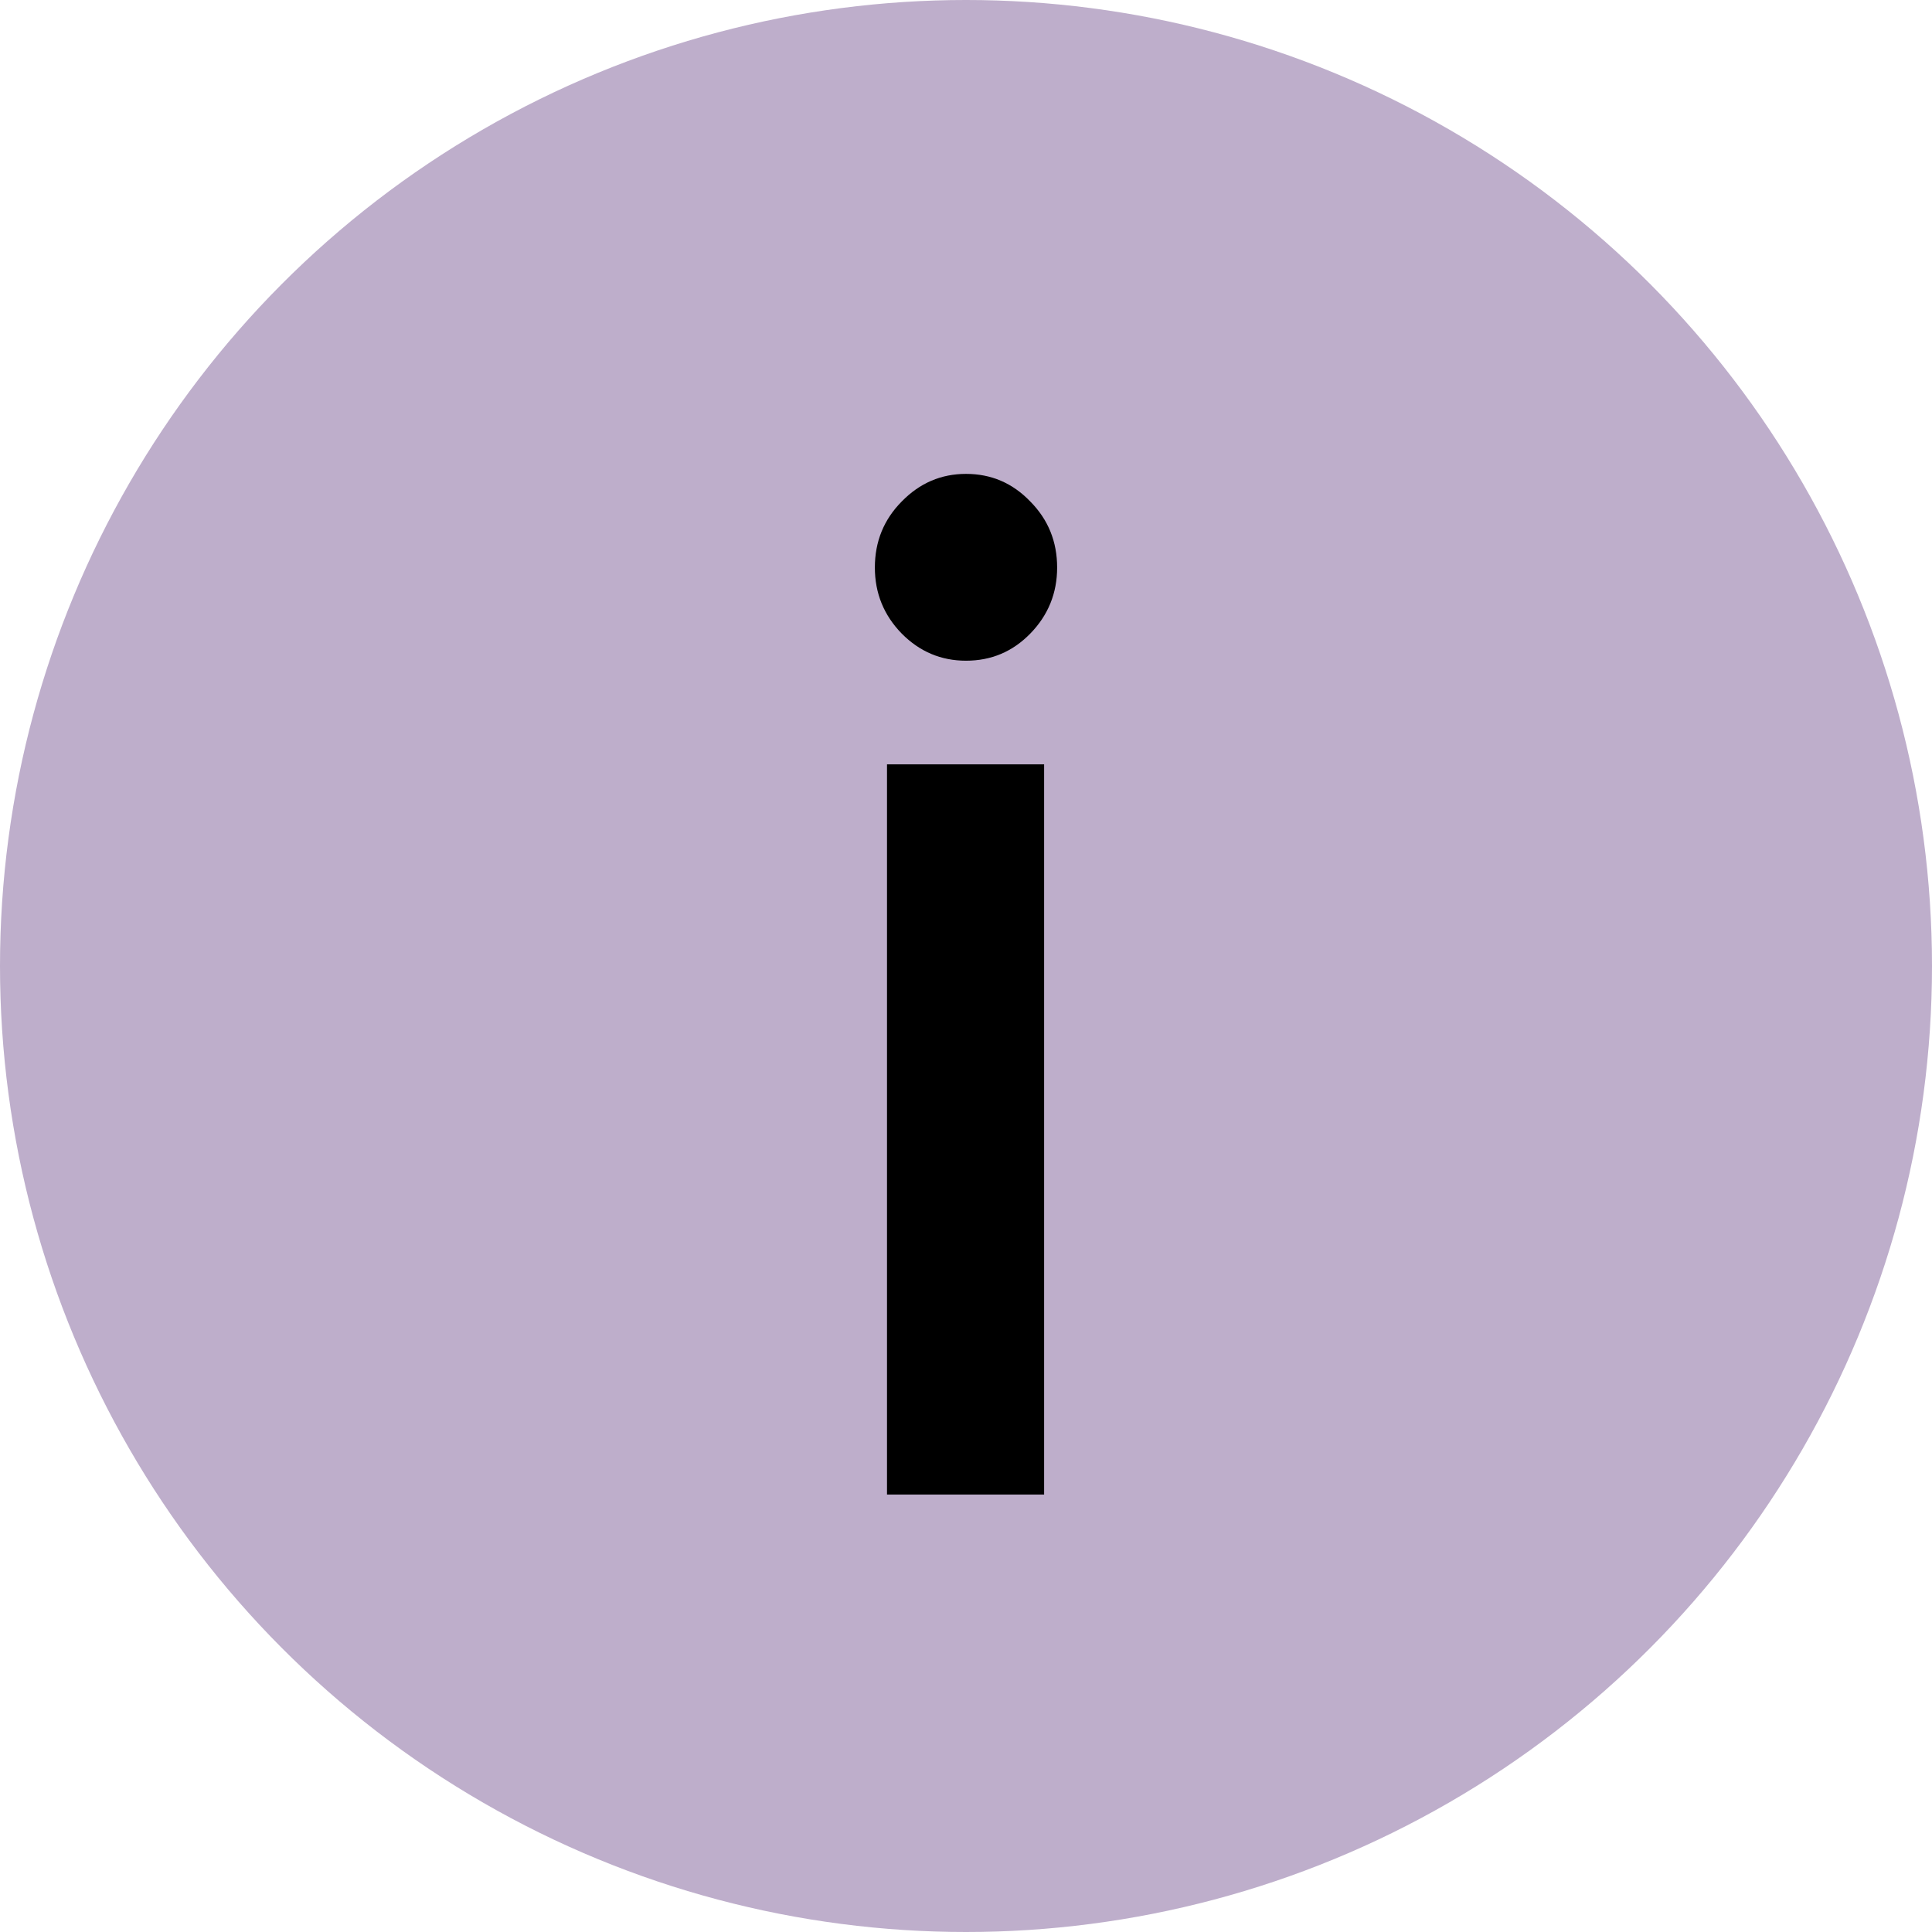
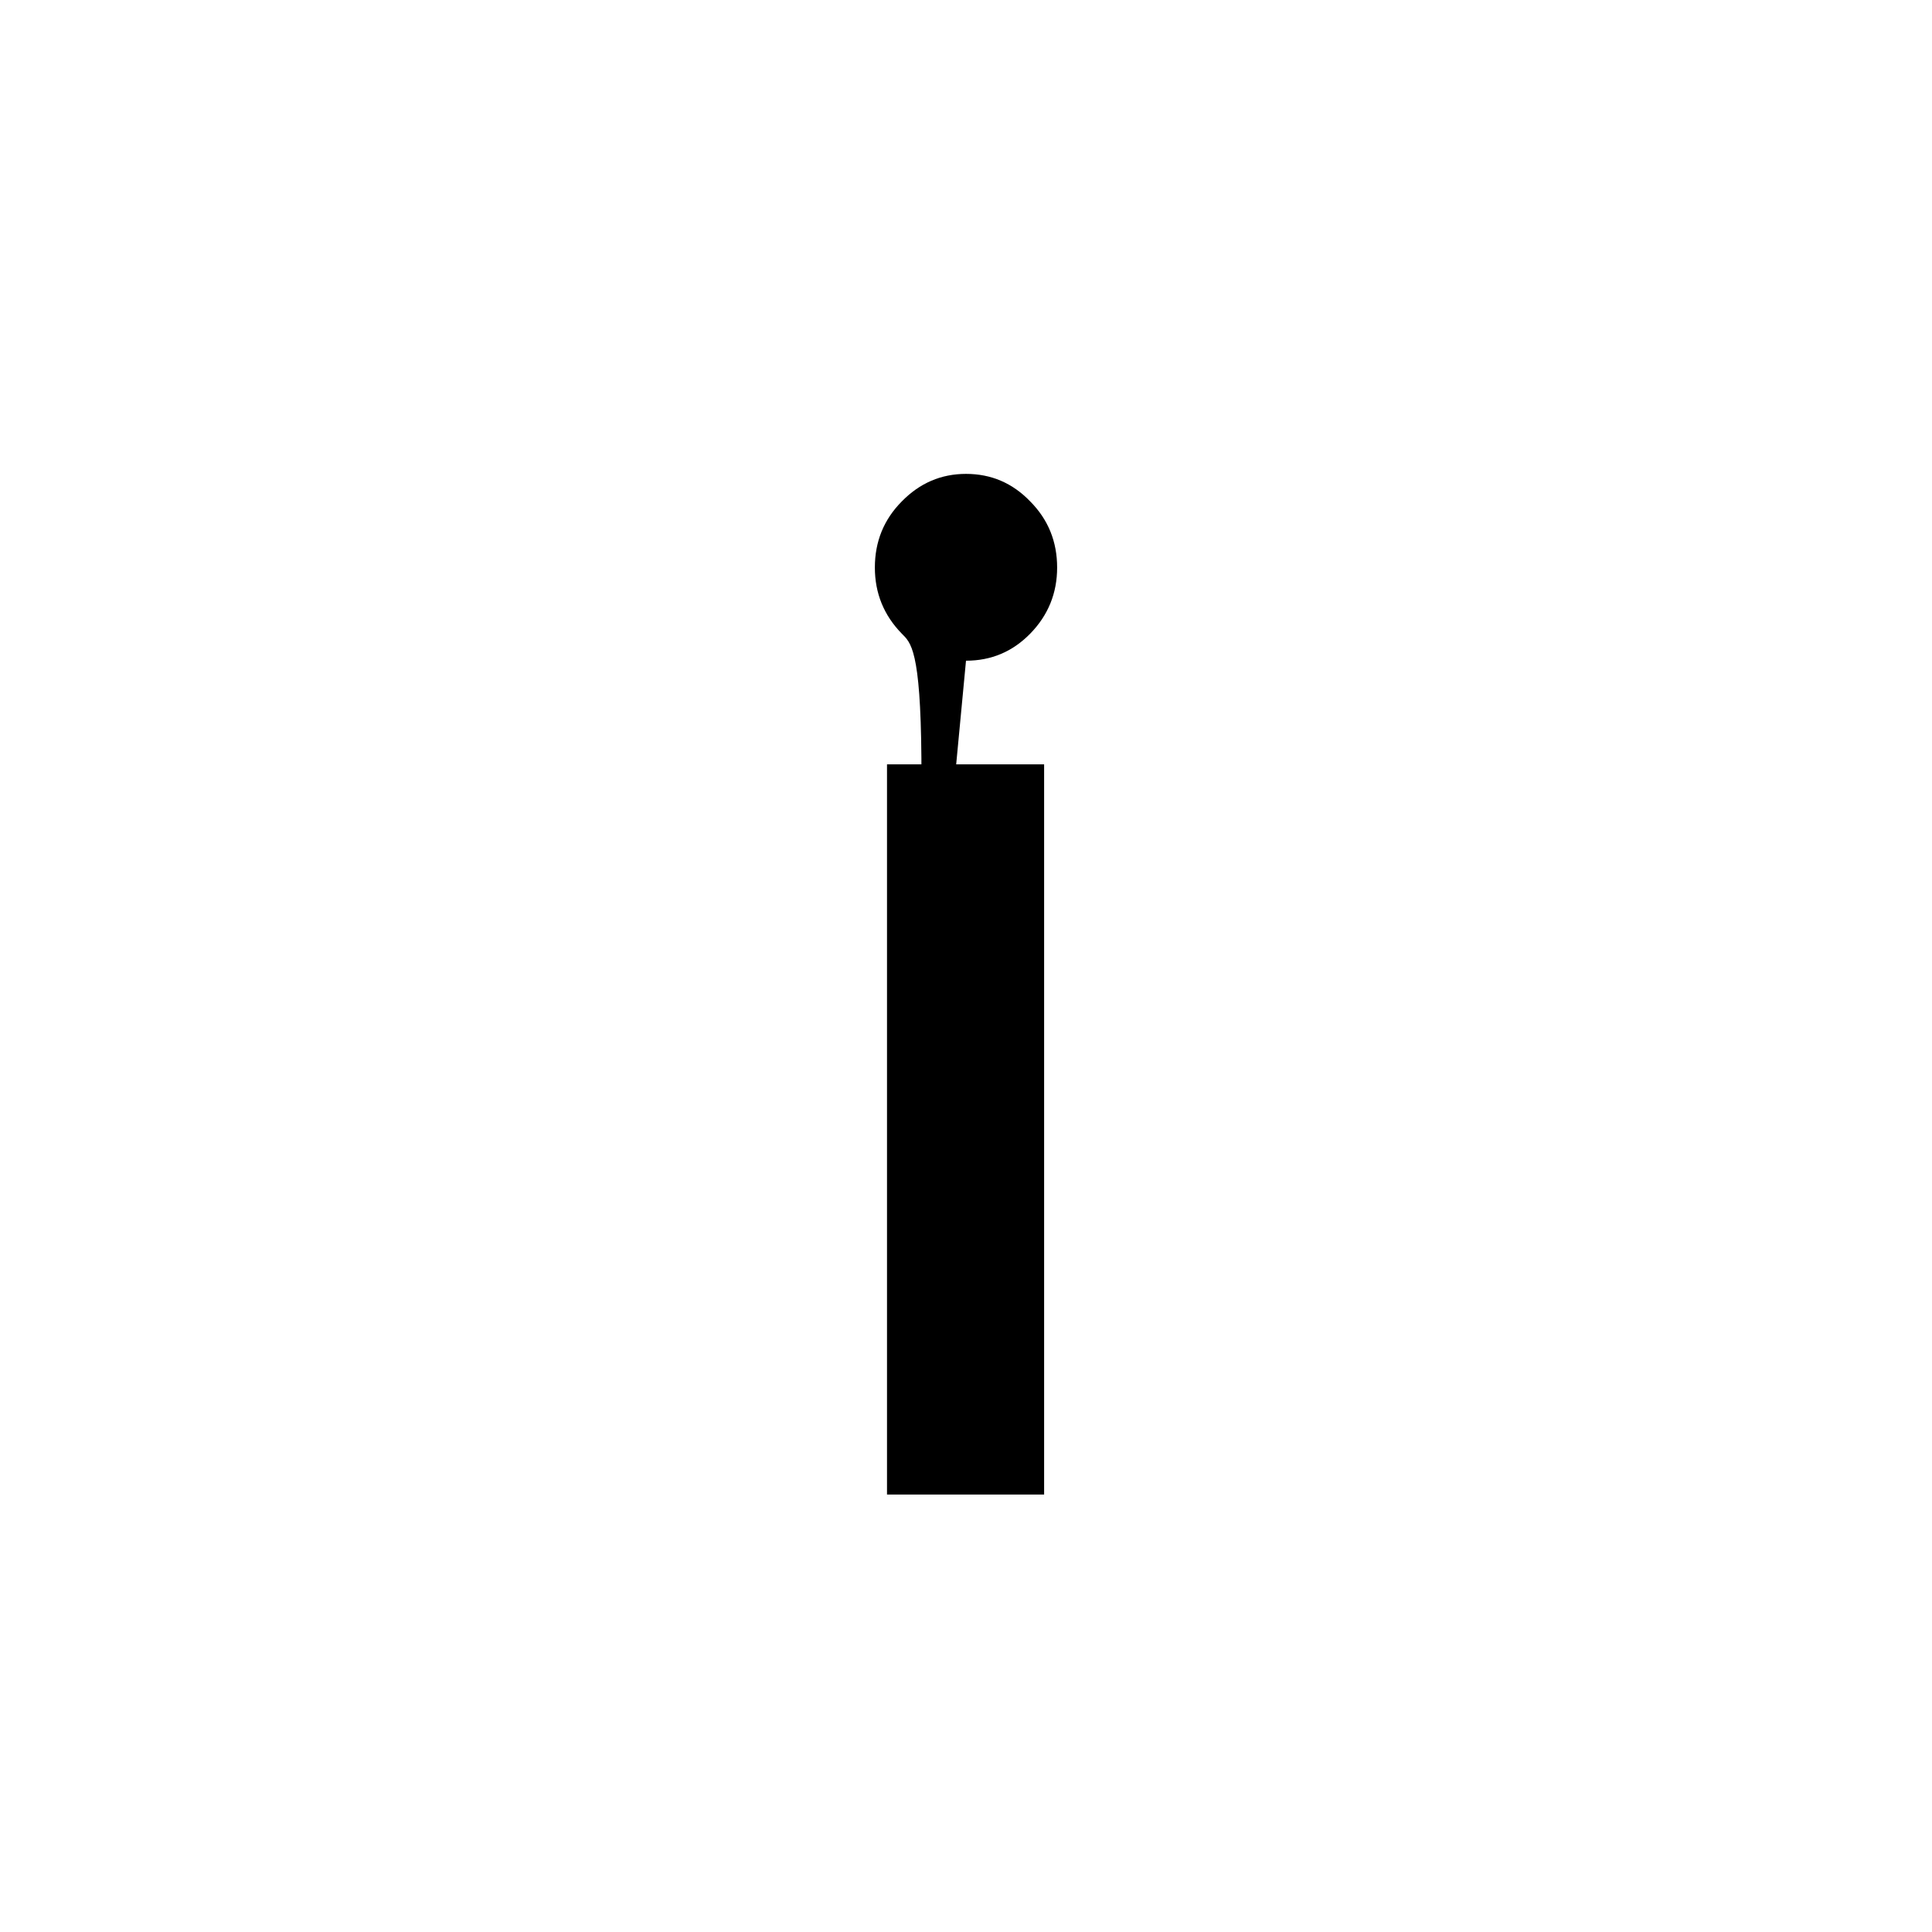
<svg xmlns="http://www.w3.org/2000/svg" width="53" height="53" viewBox="0 0 53 53" fill="none">
-   <circle cx="26.5" cy="26.5" r="26.5" fill="#BEAECB" />
-   <path d="M24.333 41V20.968H28.643V41H24.333ZM26.5 18.125C25.817 18.125 25.23 17.878 24.738 17.382C24.246 16.878 24 16.273 24 15.569C24 14.856 24.246 14.252 24.738 13.756C25.23 13.252 25.817 13 26.5 13C27.191 13 27.778 13.252 28.262 13.756C28.754 14.252 29 14.856 29 15.569C29 16.273 28.754 16.878 28.262 17.382C27.778 17.878 27.191 18.125 26.5 18.125Z" fill="black" />
+   <path d="M24.333 41V20.968H28.643V41H24.333ZC25.817 18.125 25.23 17.878 24.738 17.382C24.246 16.878 24 16.273 24 15.569C24 14.856 24.246 14.252 24.738 13.756C25.23 13.252 25.817 13 26.5 13C27.191 13 27.778 13.252 28.262 13.756C28.754 14.252 29 14.856 29 15.569C29 16.273 28.754 16.878 28.262 17.382C27.778 17.878 27.191 18.125 26.5 18.125Z" fill="black" />
</svg>